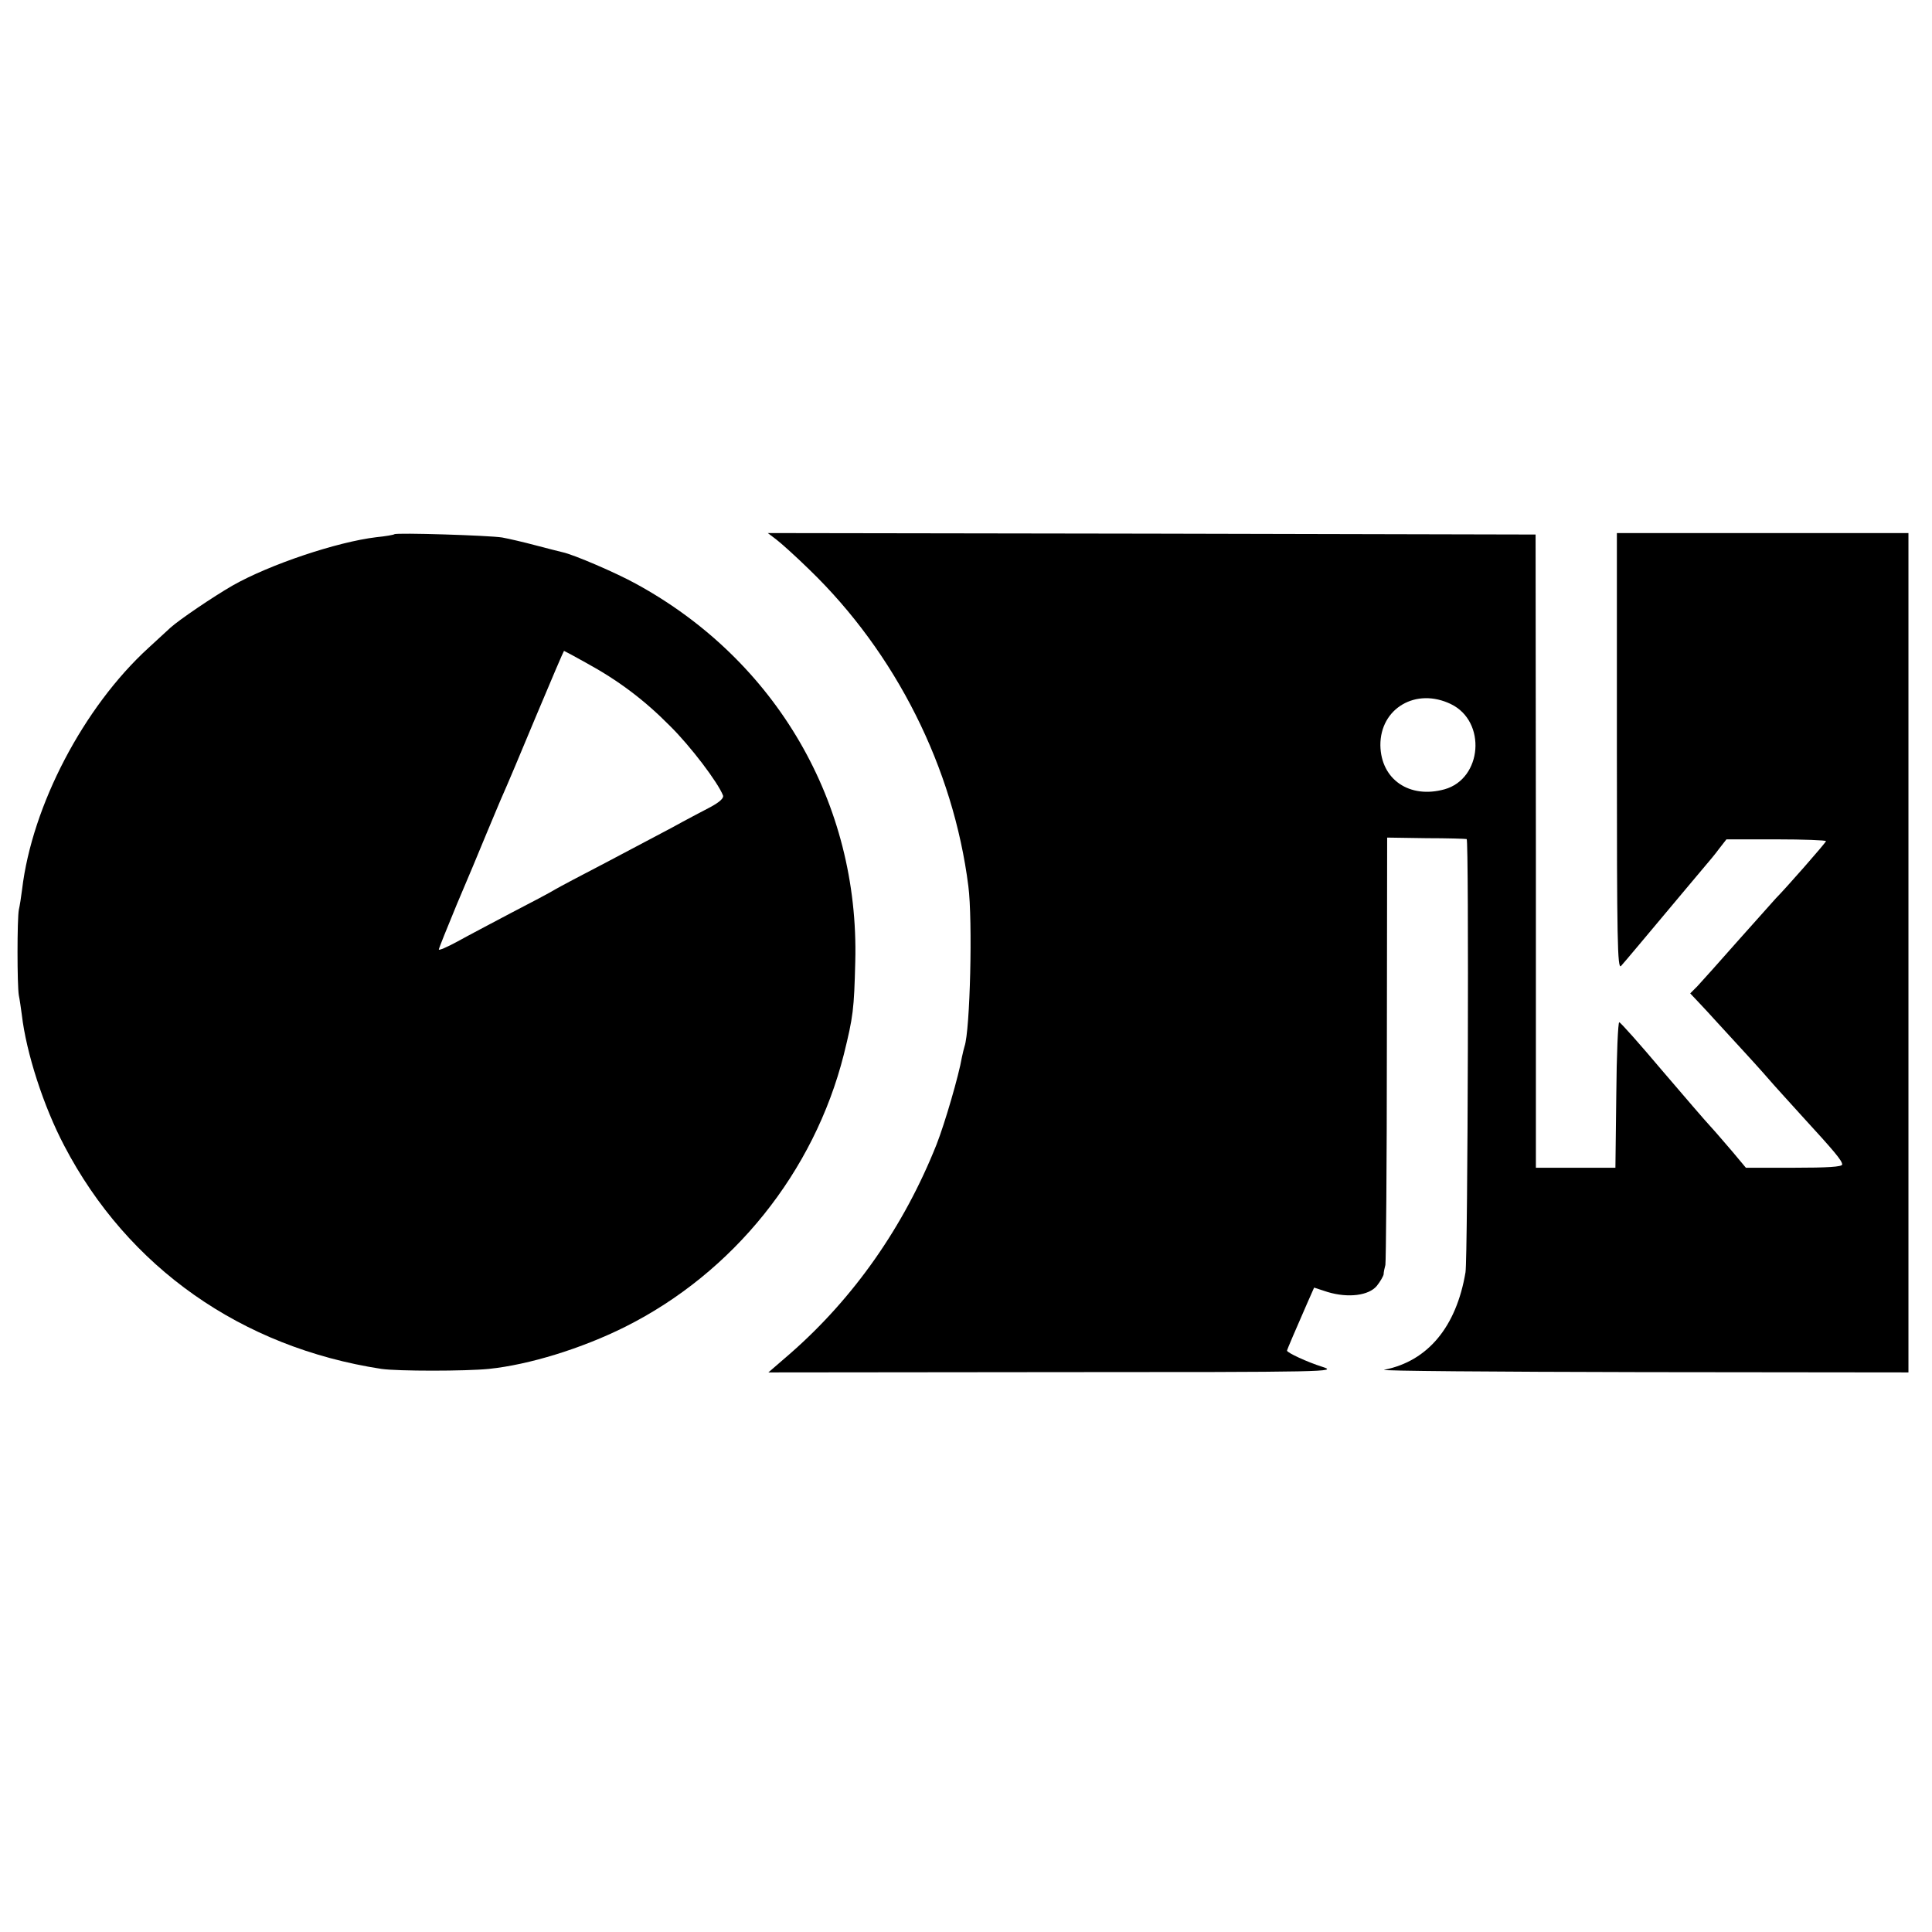
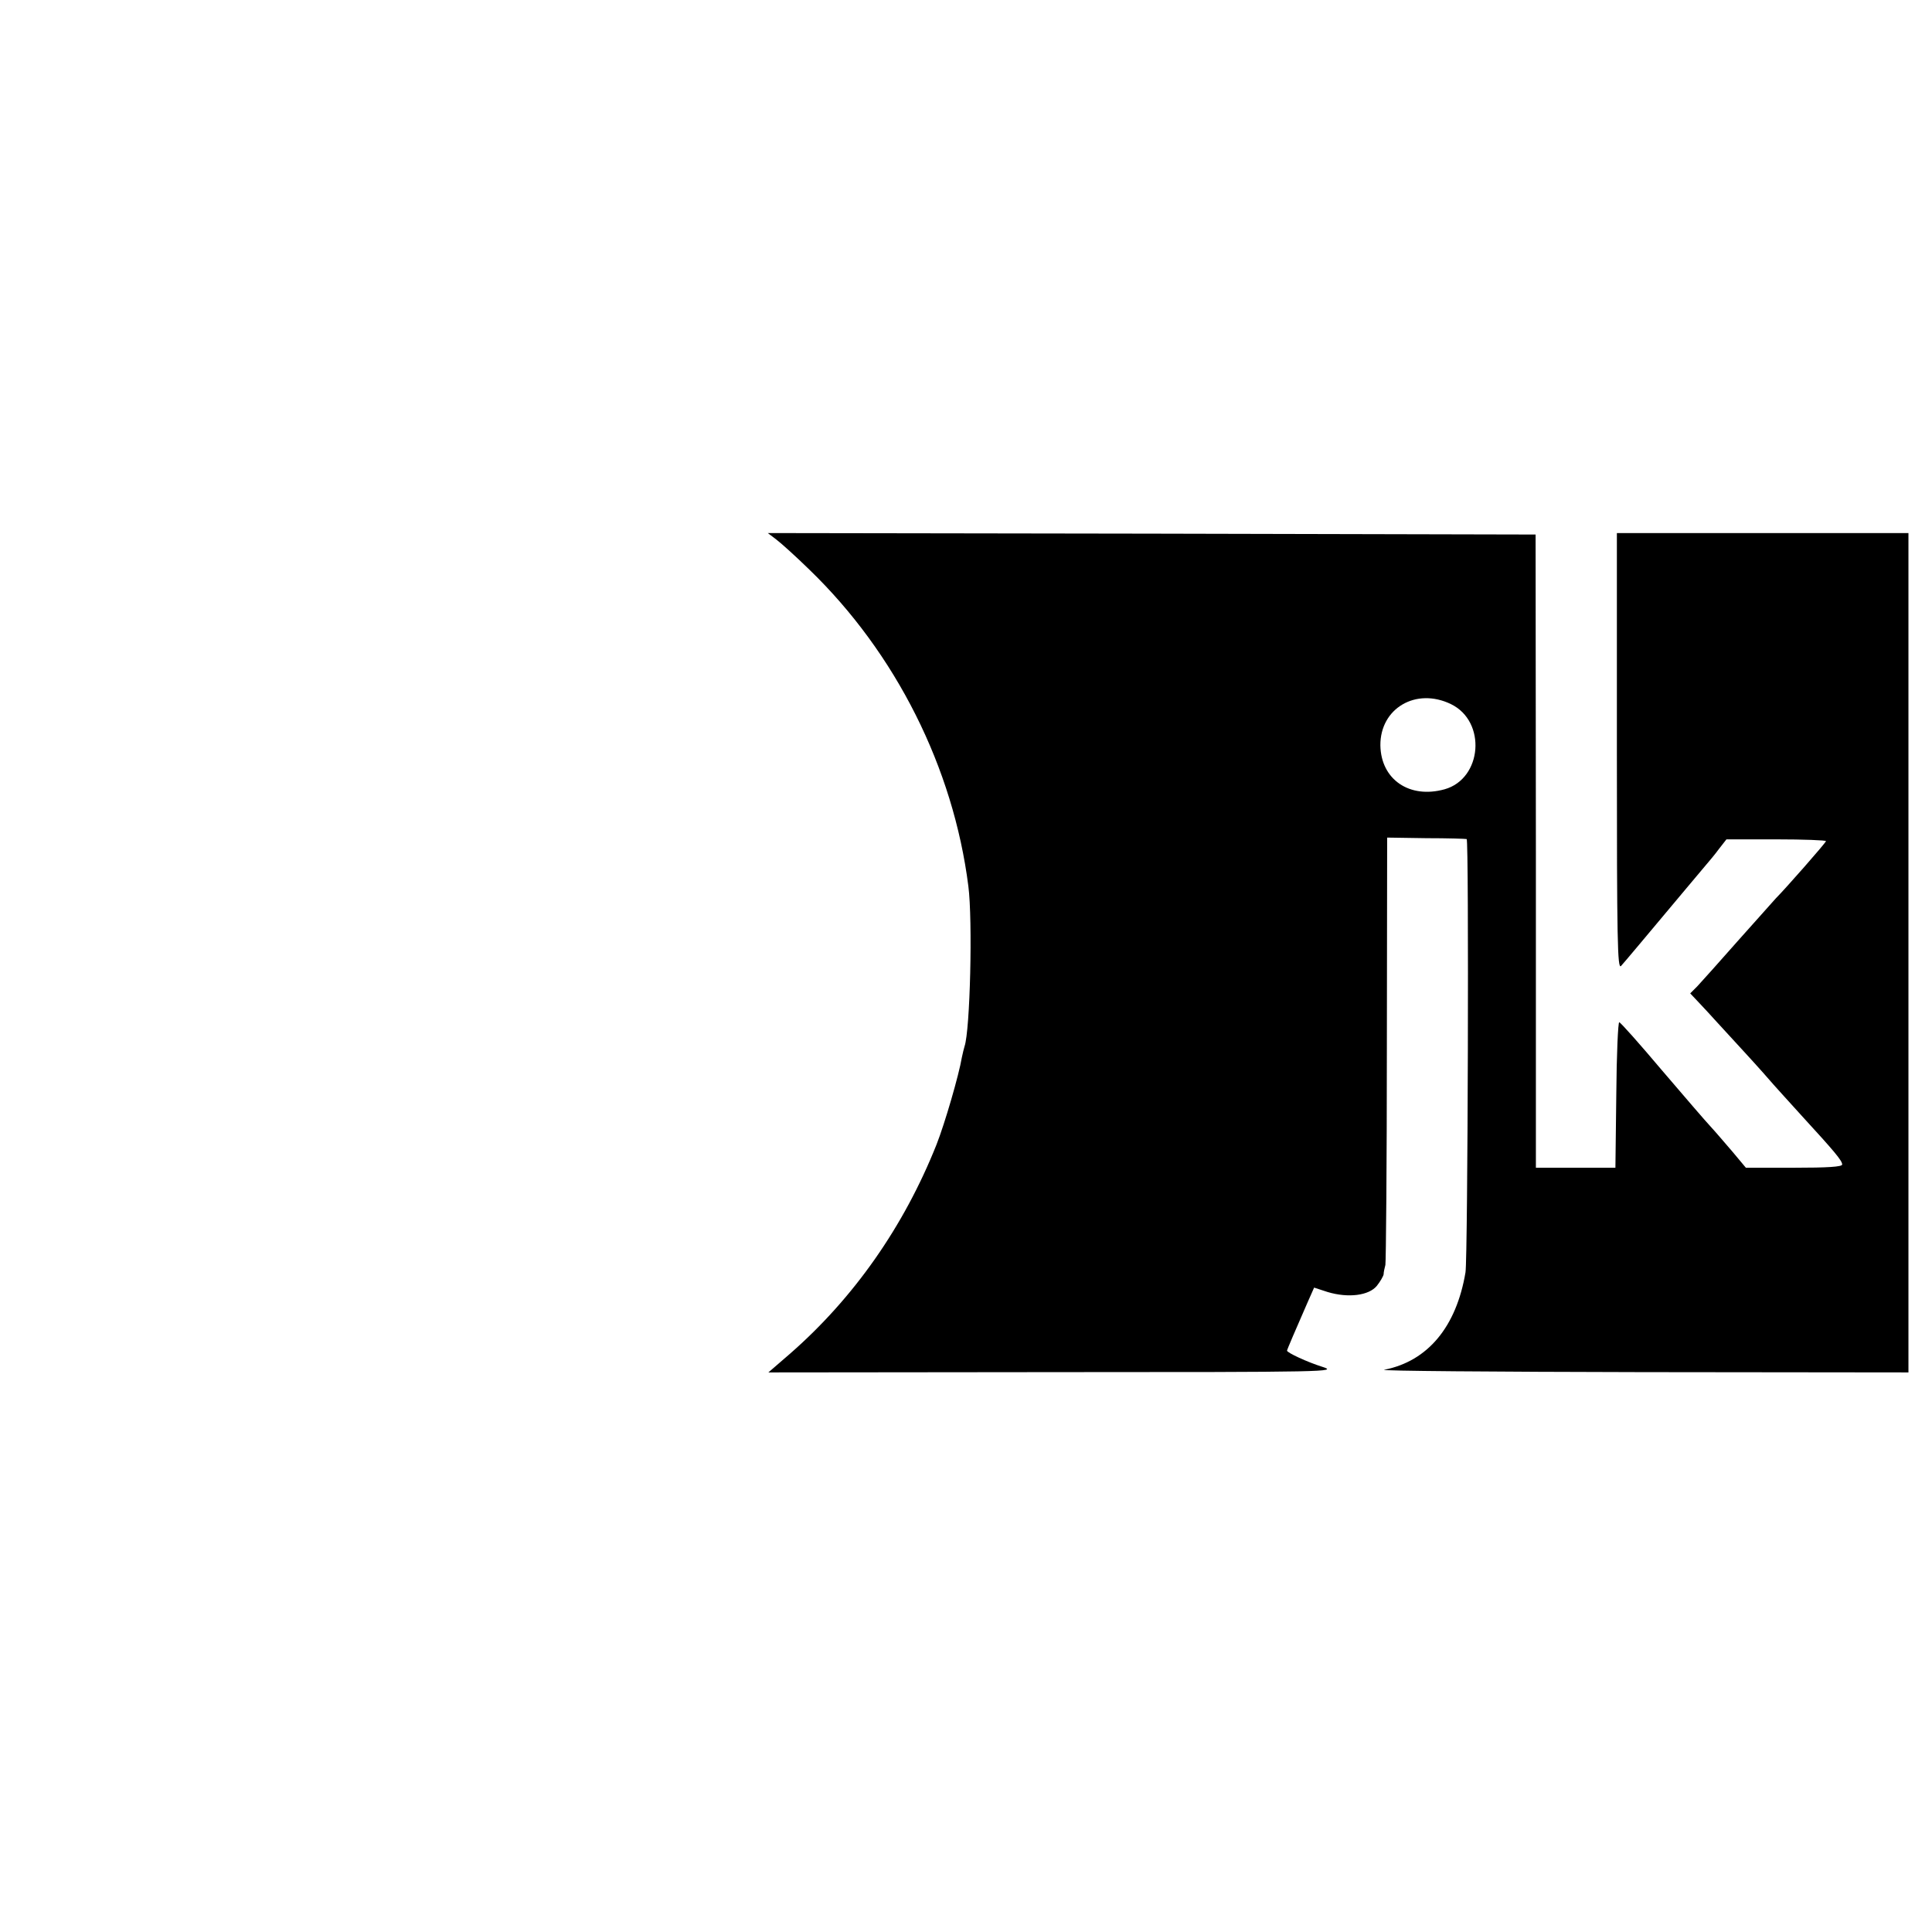
<svg xmlns="http://www.w3.org/2000/svg" version="1.0" width="656pt" height="656pt" viewBox="0 0 656 656" preserveAspectRatio="xMidYMid meet">
  <g transform="translate(0,656) scale(0.1,-0.1)" fill="#000000" stroke="none">
-     <path d="M1339 4746 c-2 -2 -30 -7 -61 -10 -134 -16 -363 -93 -488 -164 -66 -38 -181 -116 -211 -143 -14 -13 -48 -44 -75 -69 -220 -201 -395 -535 -429 -820 -3 -25 -8 -56 -11 -69 -6 -30 -6 -257 0 -291 3 -14 7 -43 10 -65 15 -130 74 -312 144 -445 216 -414 602 -685 1077 -758 55 -8 286 -8 365 0 136 14 315 69 463 143 367 184 641 525 742 924 32 129 35 154 39 316 14 537 -268 1023 -745 1283 -67 37 -211 99 -249 107 -8 2 -49 12 -90 23 -41 11 -93 23 -115 27 -43 7 -360 17 -366 11z m650 -436 c110 -60 198 -126 286 -215 70 -69 163 -192 180 -236 3 -9 -11 -22 -42 -39 -27 -14 -86 -45 -133 -71 -47 -25 -148 -78 -225 -119 -77 -40 -153 -80 -170 -90 -16 -10 -84 -46 -150 -80 -66 -35 -148 -78 -182 -97 -35 -19 -63 -31 -63 -27 0 4 28 73 61 153 34 80 80 189 101 241 22 52 47 113 57 135 10 22 60 140 111 263 51 122 94 222 95 222 1 0 35 -18 74 -40z" />
    <path d="M2636 4728 c16 -12 67 -58 112 -102 294 -284 489 -673 540 -1075 15 -116 6 -490 -13 -544 -2 -6 -6 -23 -9 -37 -10 -60 -58 -225 -86 -296 -111 -279 -281 -521 -497 -710 l-74 -64 968 1 c941 0 966 1 913 18 -51 16 -120 48 -120 55 0 3 30 73 69 162 l23 52 46 -15 c70 -21 140 -12 167 21 12 15 22 33 23 39 0 7 3 21 6 32 2 11 5 342 5 736 l1 715 133 -2 c72 0 134 -2 137 -3 8 -2 4 -1421 -4 -1471 -31 -185 -128 -302 -276 -331 -19 -4 373 -7 873 -8 l907 -1 0 1425 0 1425 -495 0 -495 0 0 -742 c0 -642 2 -740 14 -728 12 13 78 92 228 271 20 24 46 55 58 69 12 14 34 40 47 58 l25 32 169 0 c93 0 169 -3 169 -6 0 -5 -138 -162 -170 -194 -3 -3 -59 -66 -125 -140 -65 -74 -130 -146 -142 -159 l-24 -24 33 -35 c18 -19 40 -43 48 -52 8 -9 53 -58 100 -109 47 -51 93 -103 103 -115 10 -11 53 -59 95 -105 111 -121 137 -152 137 -165 0 -8 -51 -11 -163 -11 l-164 0 -46 55 c-26 30 -59 69 -74 85 -16 17 -90 103 -166 192 -75 89 -140 162 -144 162 -4 1 -9 -110 -10 -246 l-3 -248 -135 0 -135 0 0 1075 -1 1075 -1303 3 -1304 2 29 -22z m2291 -559 c121 -59 106 -253 -22 -289 -119 -33 -216 33 -218 149 -1 126 121 198 240 140z" />
  </g>
</svg>